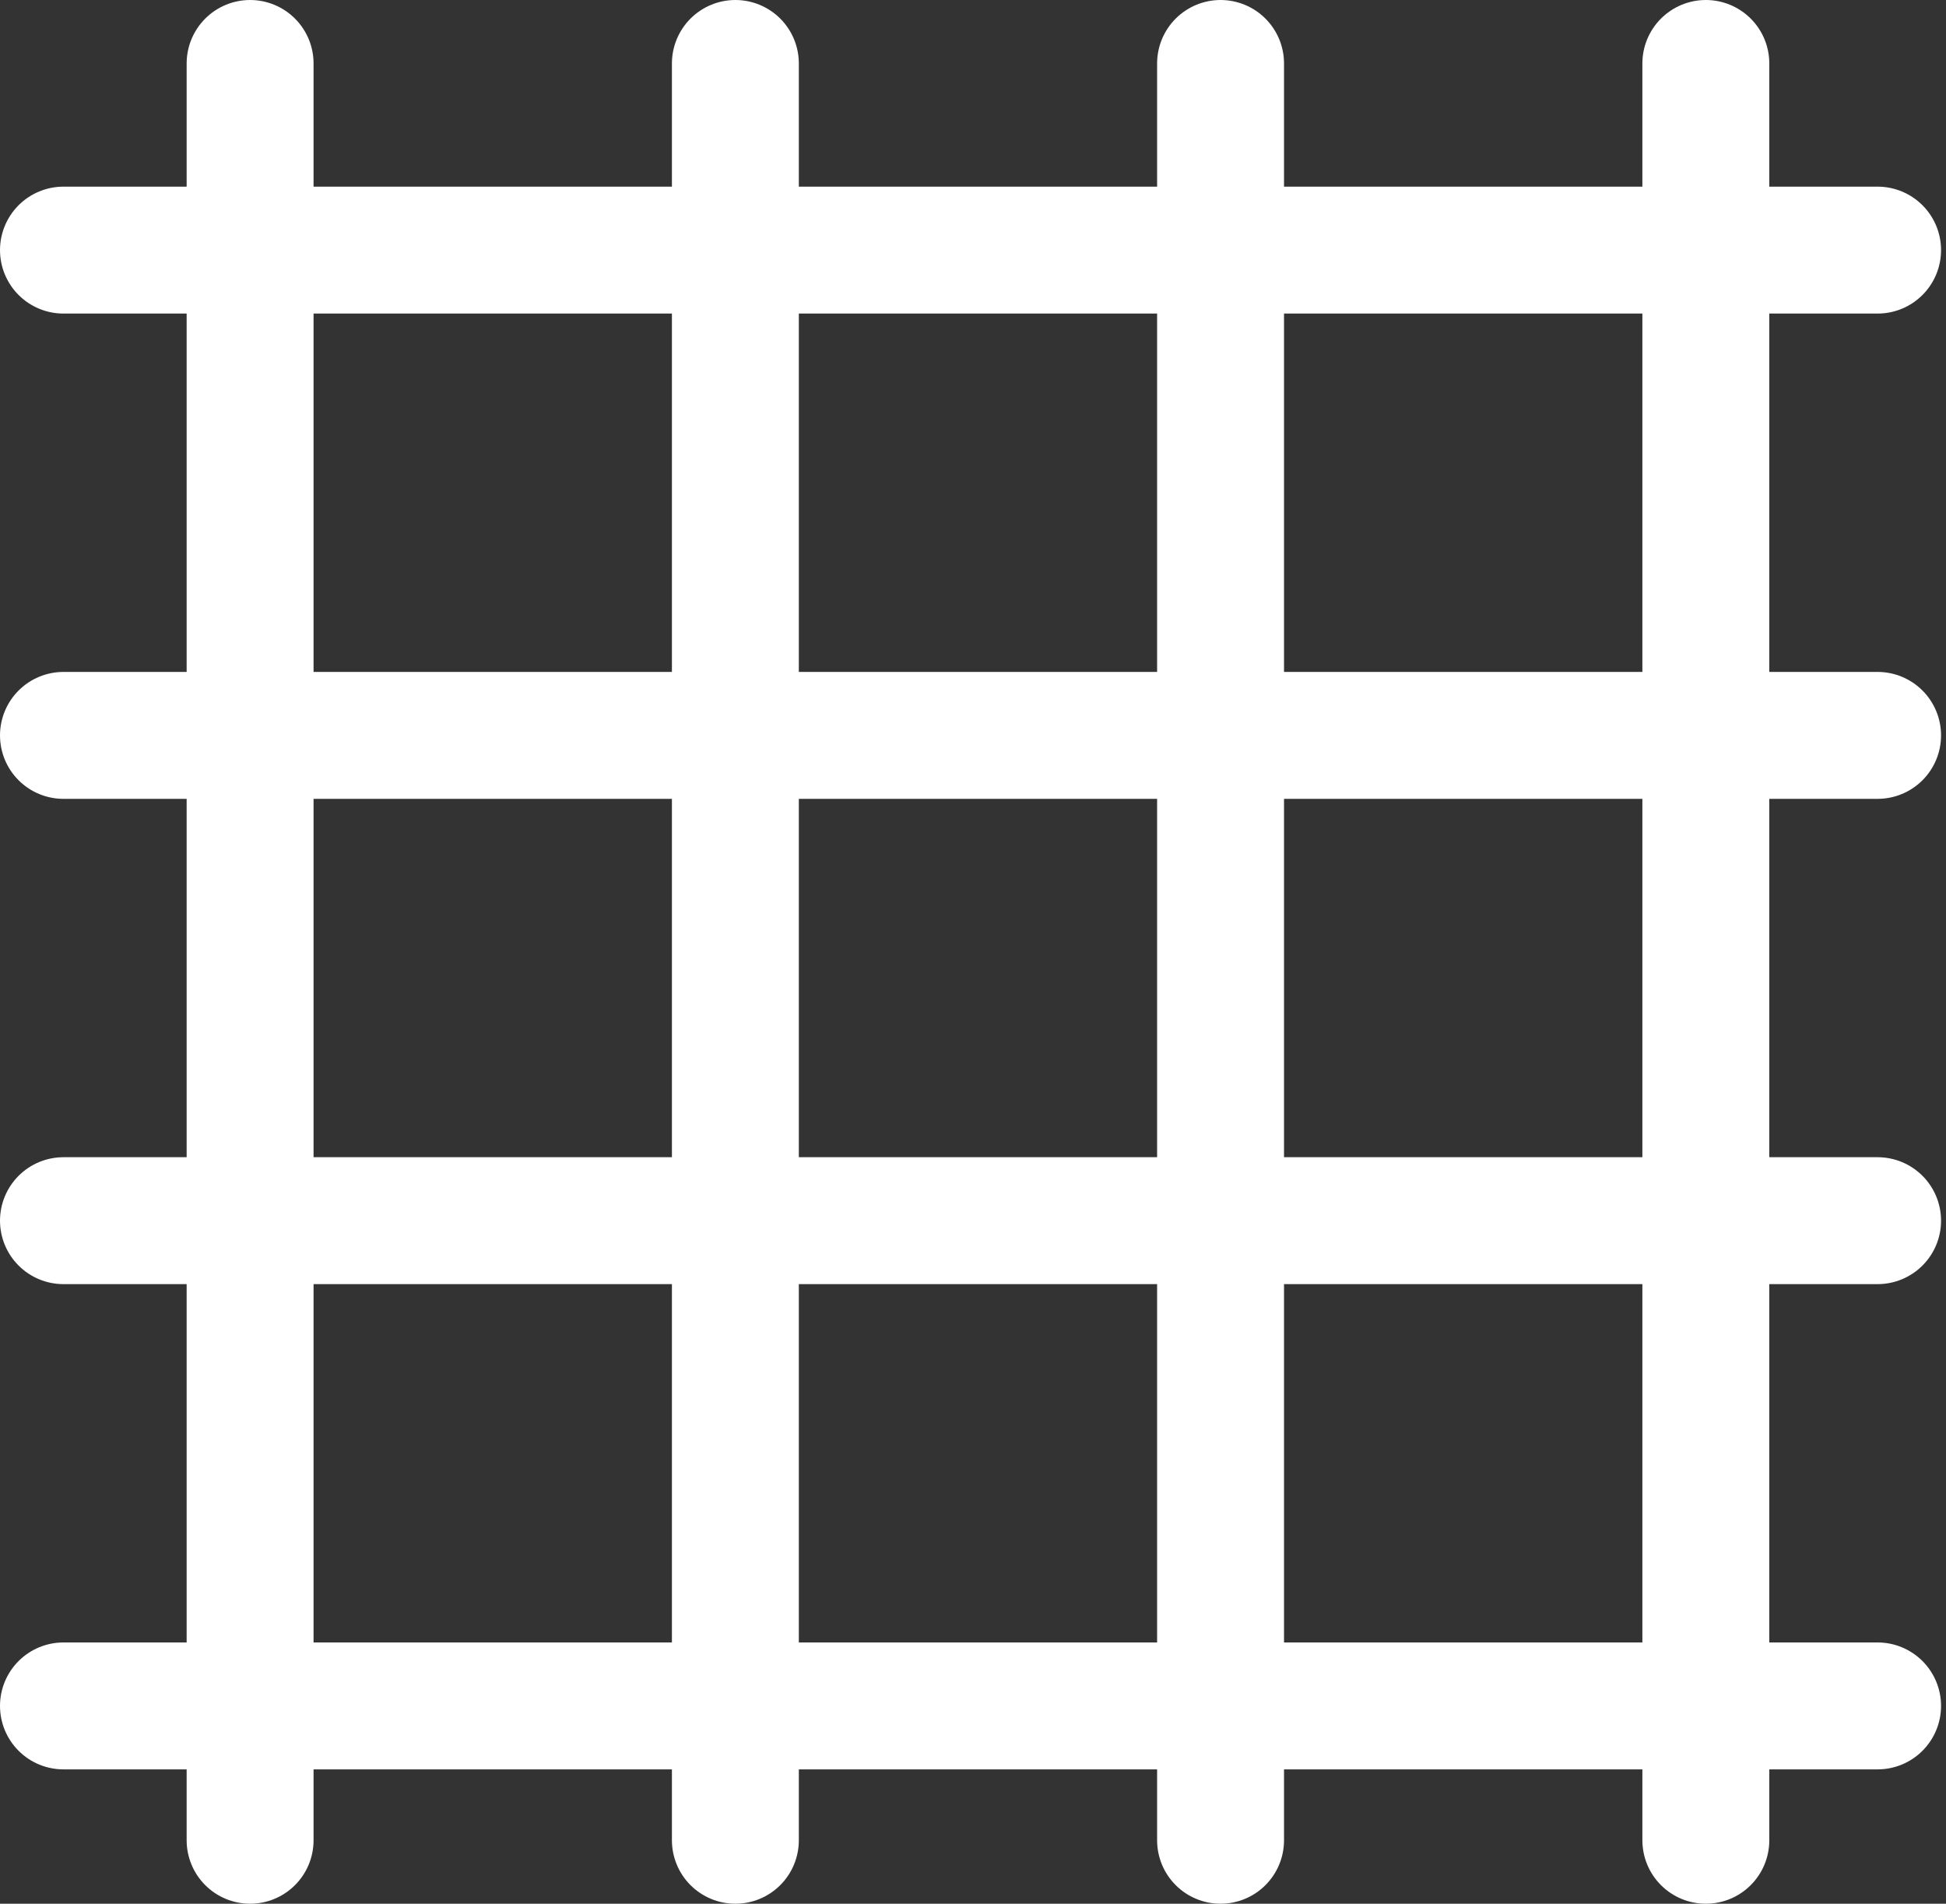
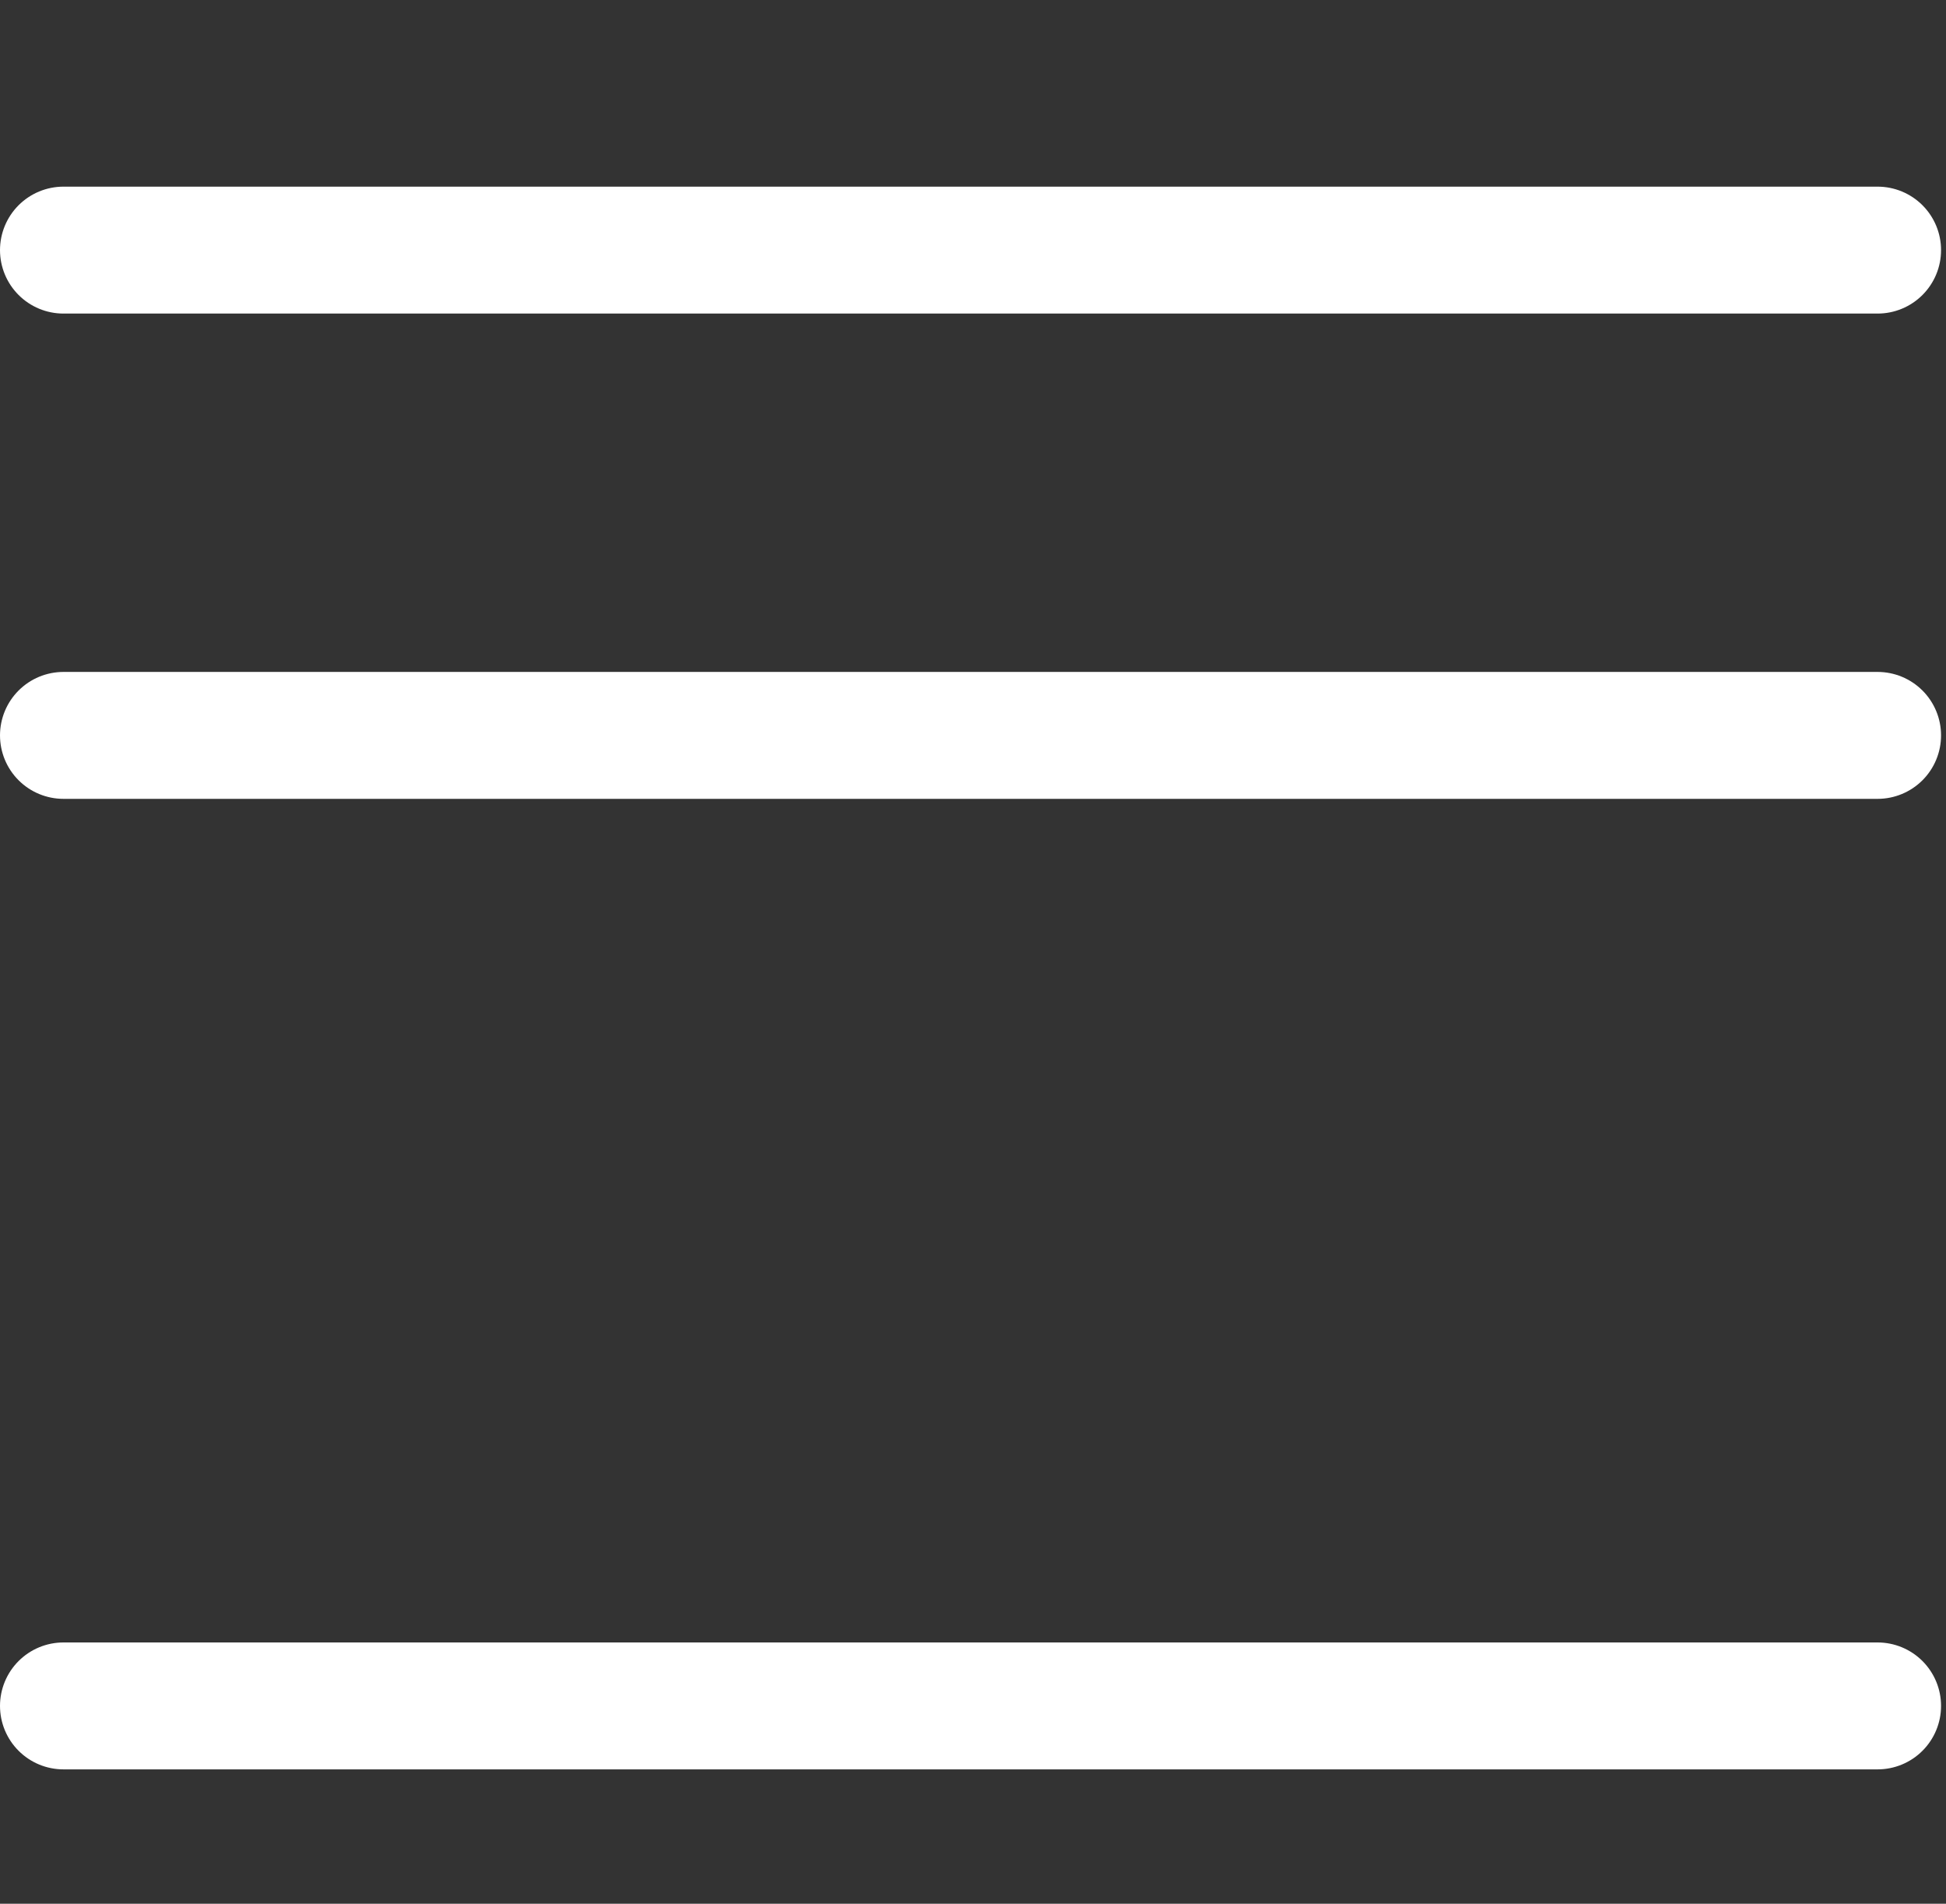
<svg xmlns="http://www.w3.org/2000/svg" width="46" height="45" viewBox="0 0 46 45" fill="none">
  <rect x="0" y="0" width="46" height="45" fill="#333333" stroke="none" />
-   <line x1="5.912" y1="1.5" x2="5.912" y2="43.5" stroke="white" stroke-width="3" stroke-linecap="round" />
-   <line x1="17.383" y1="1.5" x2="17.383" y2="43.5" stroke="white" stroke-width="3" stroke-linecap="round" />
-   <line x1="28.852" y1="1.5" x2="28.852" y2="43.5" stroke="white" stroke-width="3" stroke-linecap="round" />
-   <line x1="40.323" y1="1.5" x2="40.323" y2="43.5" stroke="white" stroke-width="3" stroke-linecap="round" />
  <line x1="44.383" y1="5.912" x2="1.5" y2="5.912" stroke="white" stroke-width="3" stroke-linecap="round" />
  <line x1="44.383" y1="17.383" x2="1.5" y2="17.383" stroke="white" stroke-width="3" stroke-linecap="round" />
-   <line x1="44.383" y1="28.854" x2="1.5" y2="28.854" stroke="white" stroke-width="3" stroke-linecap="round" />
  <line x1="44.383" y1="40.324" x2="1.5" y2="40.324" stroke="white" stroke-width="3" stroke-linecap="round" />
</svg>